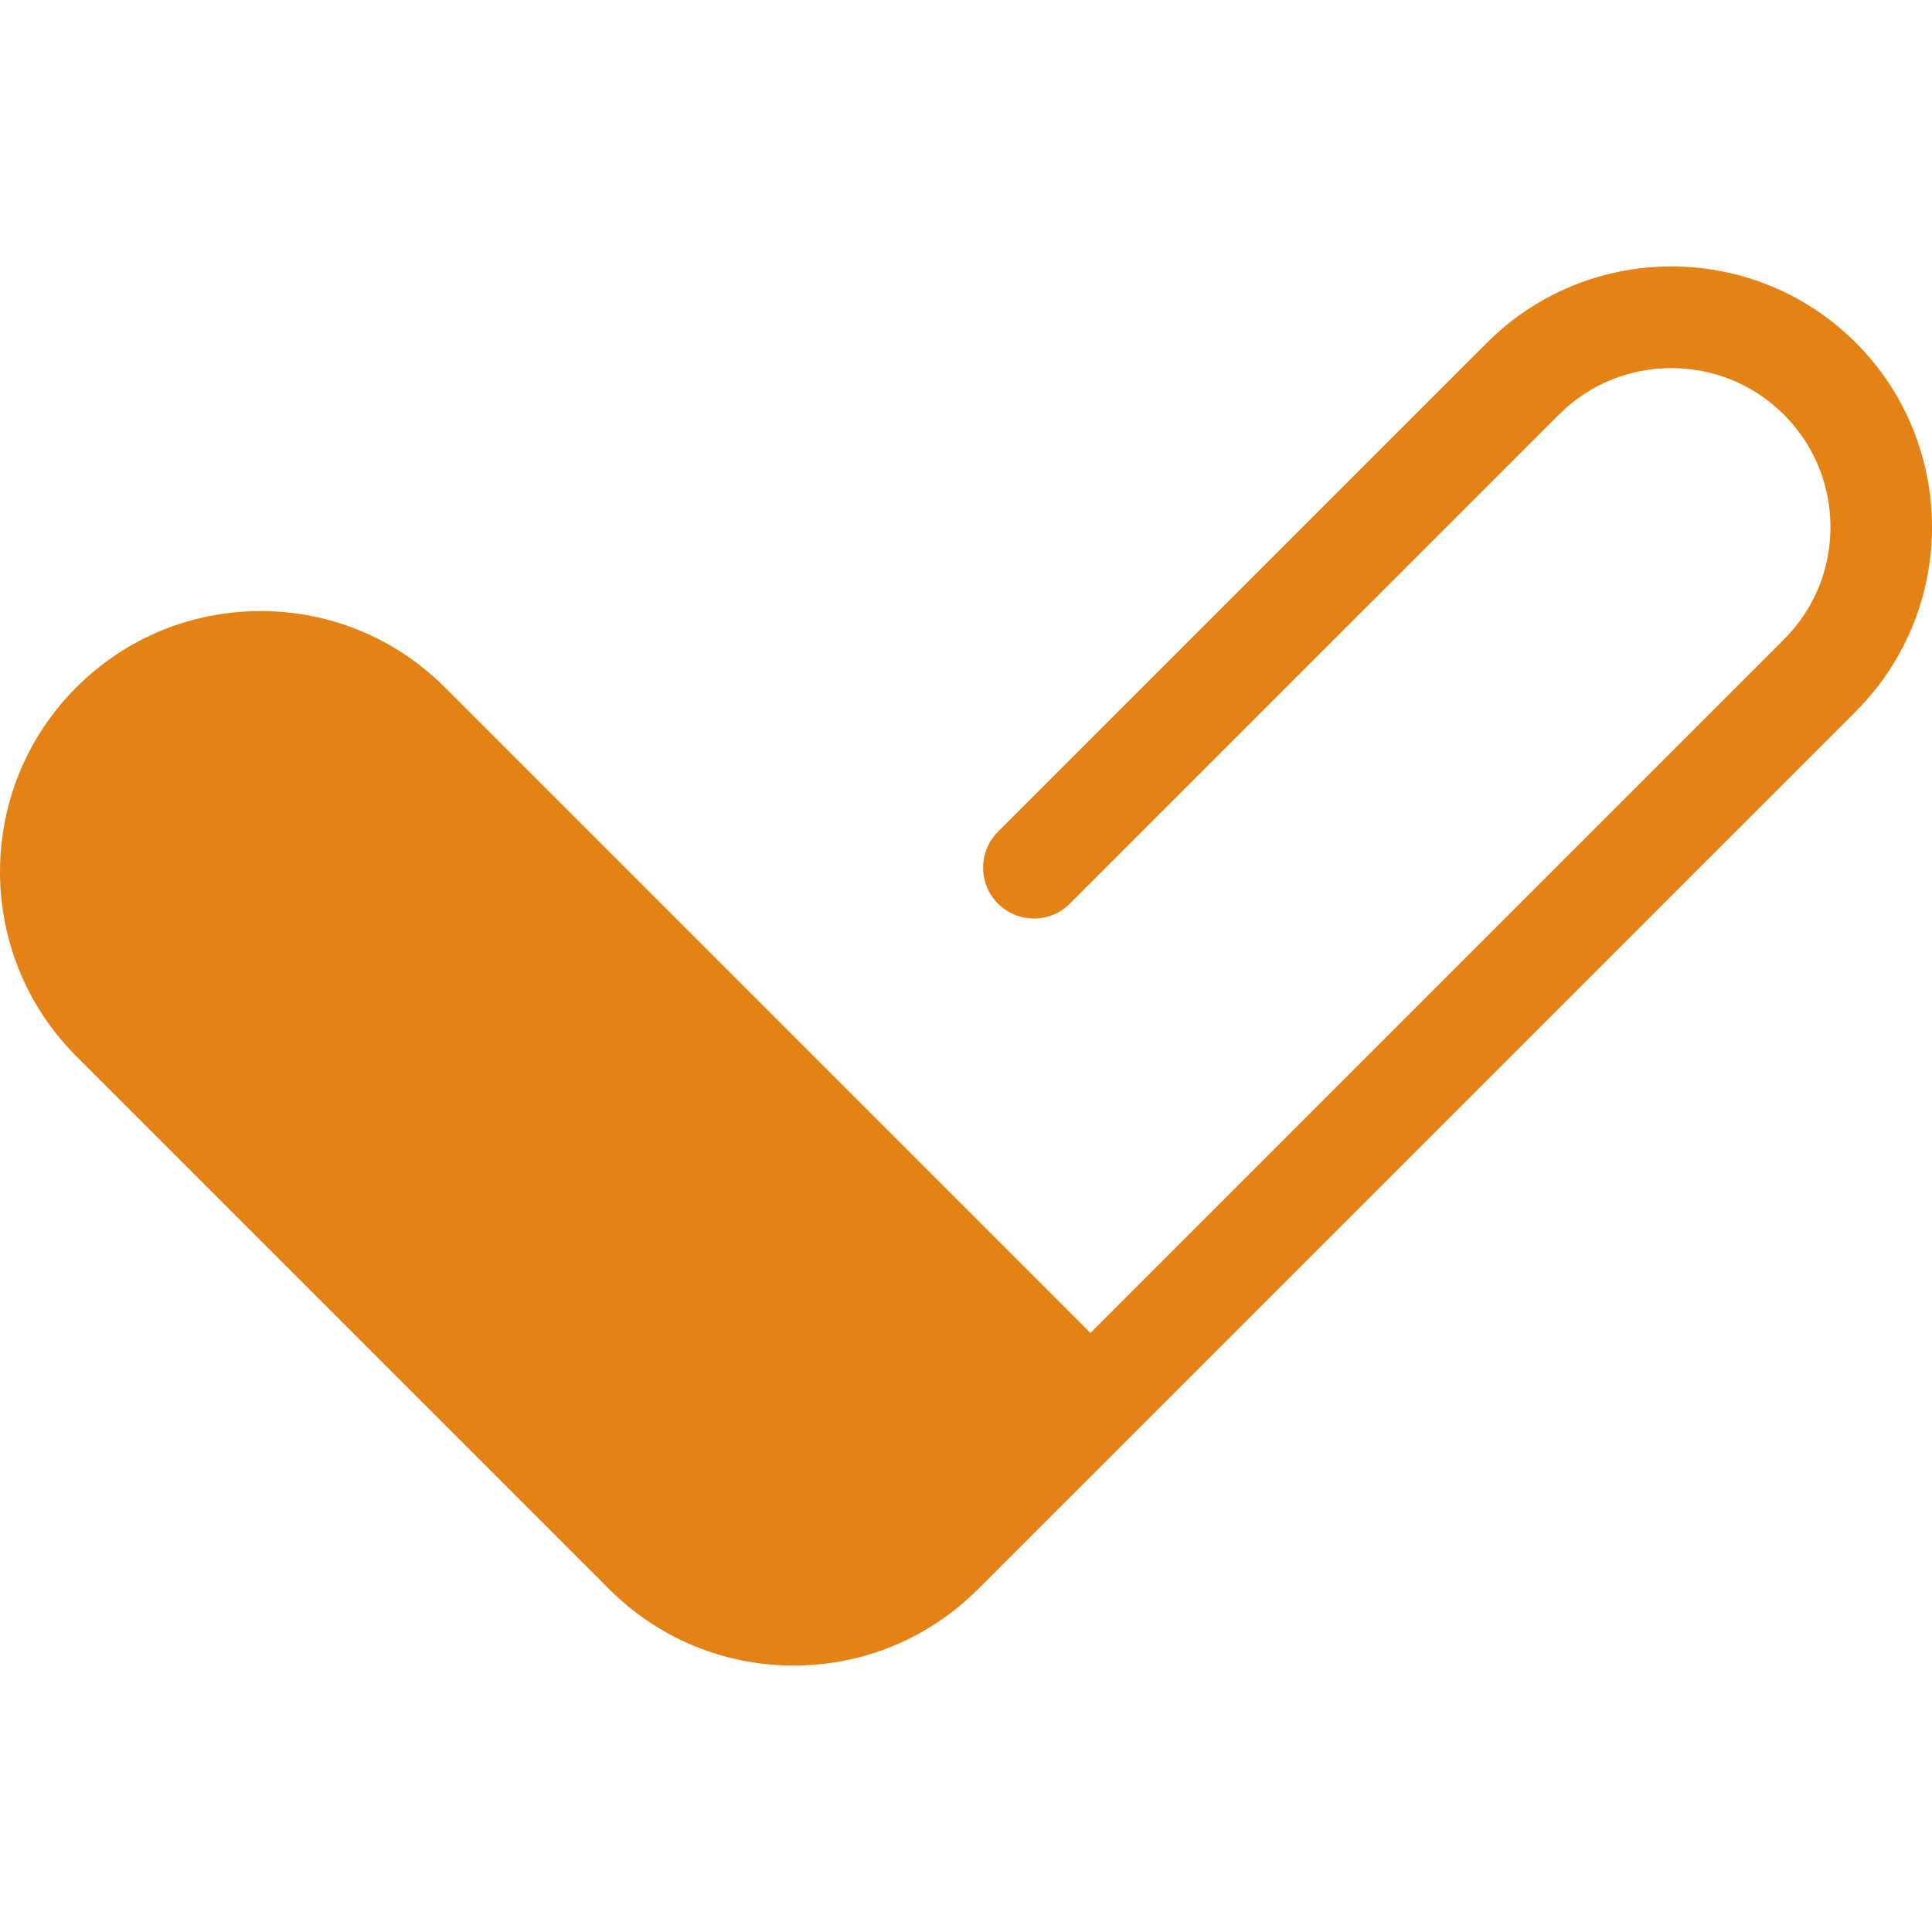
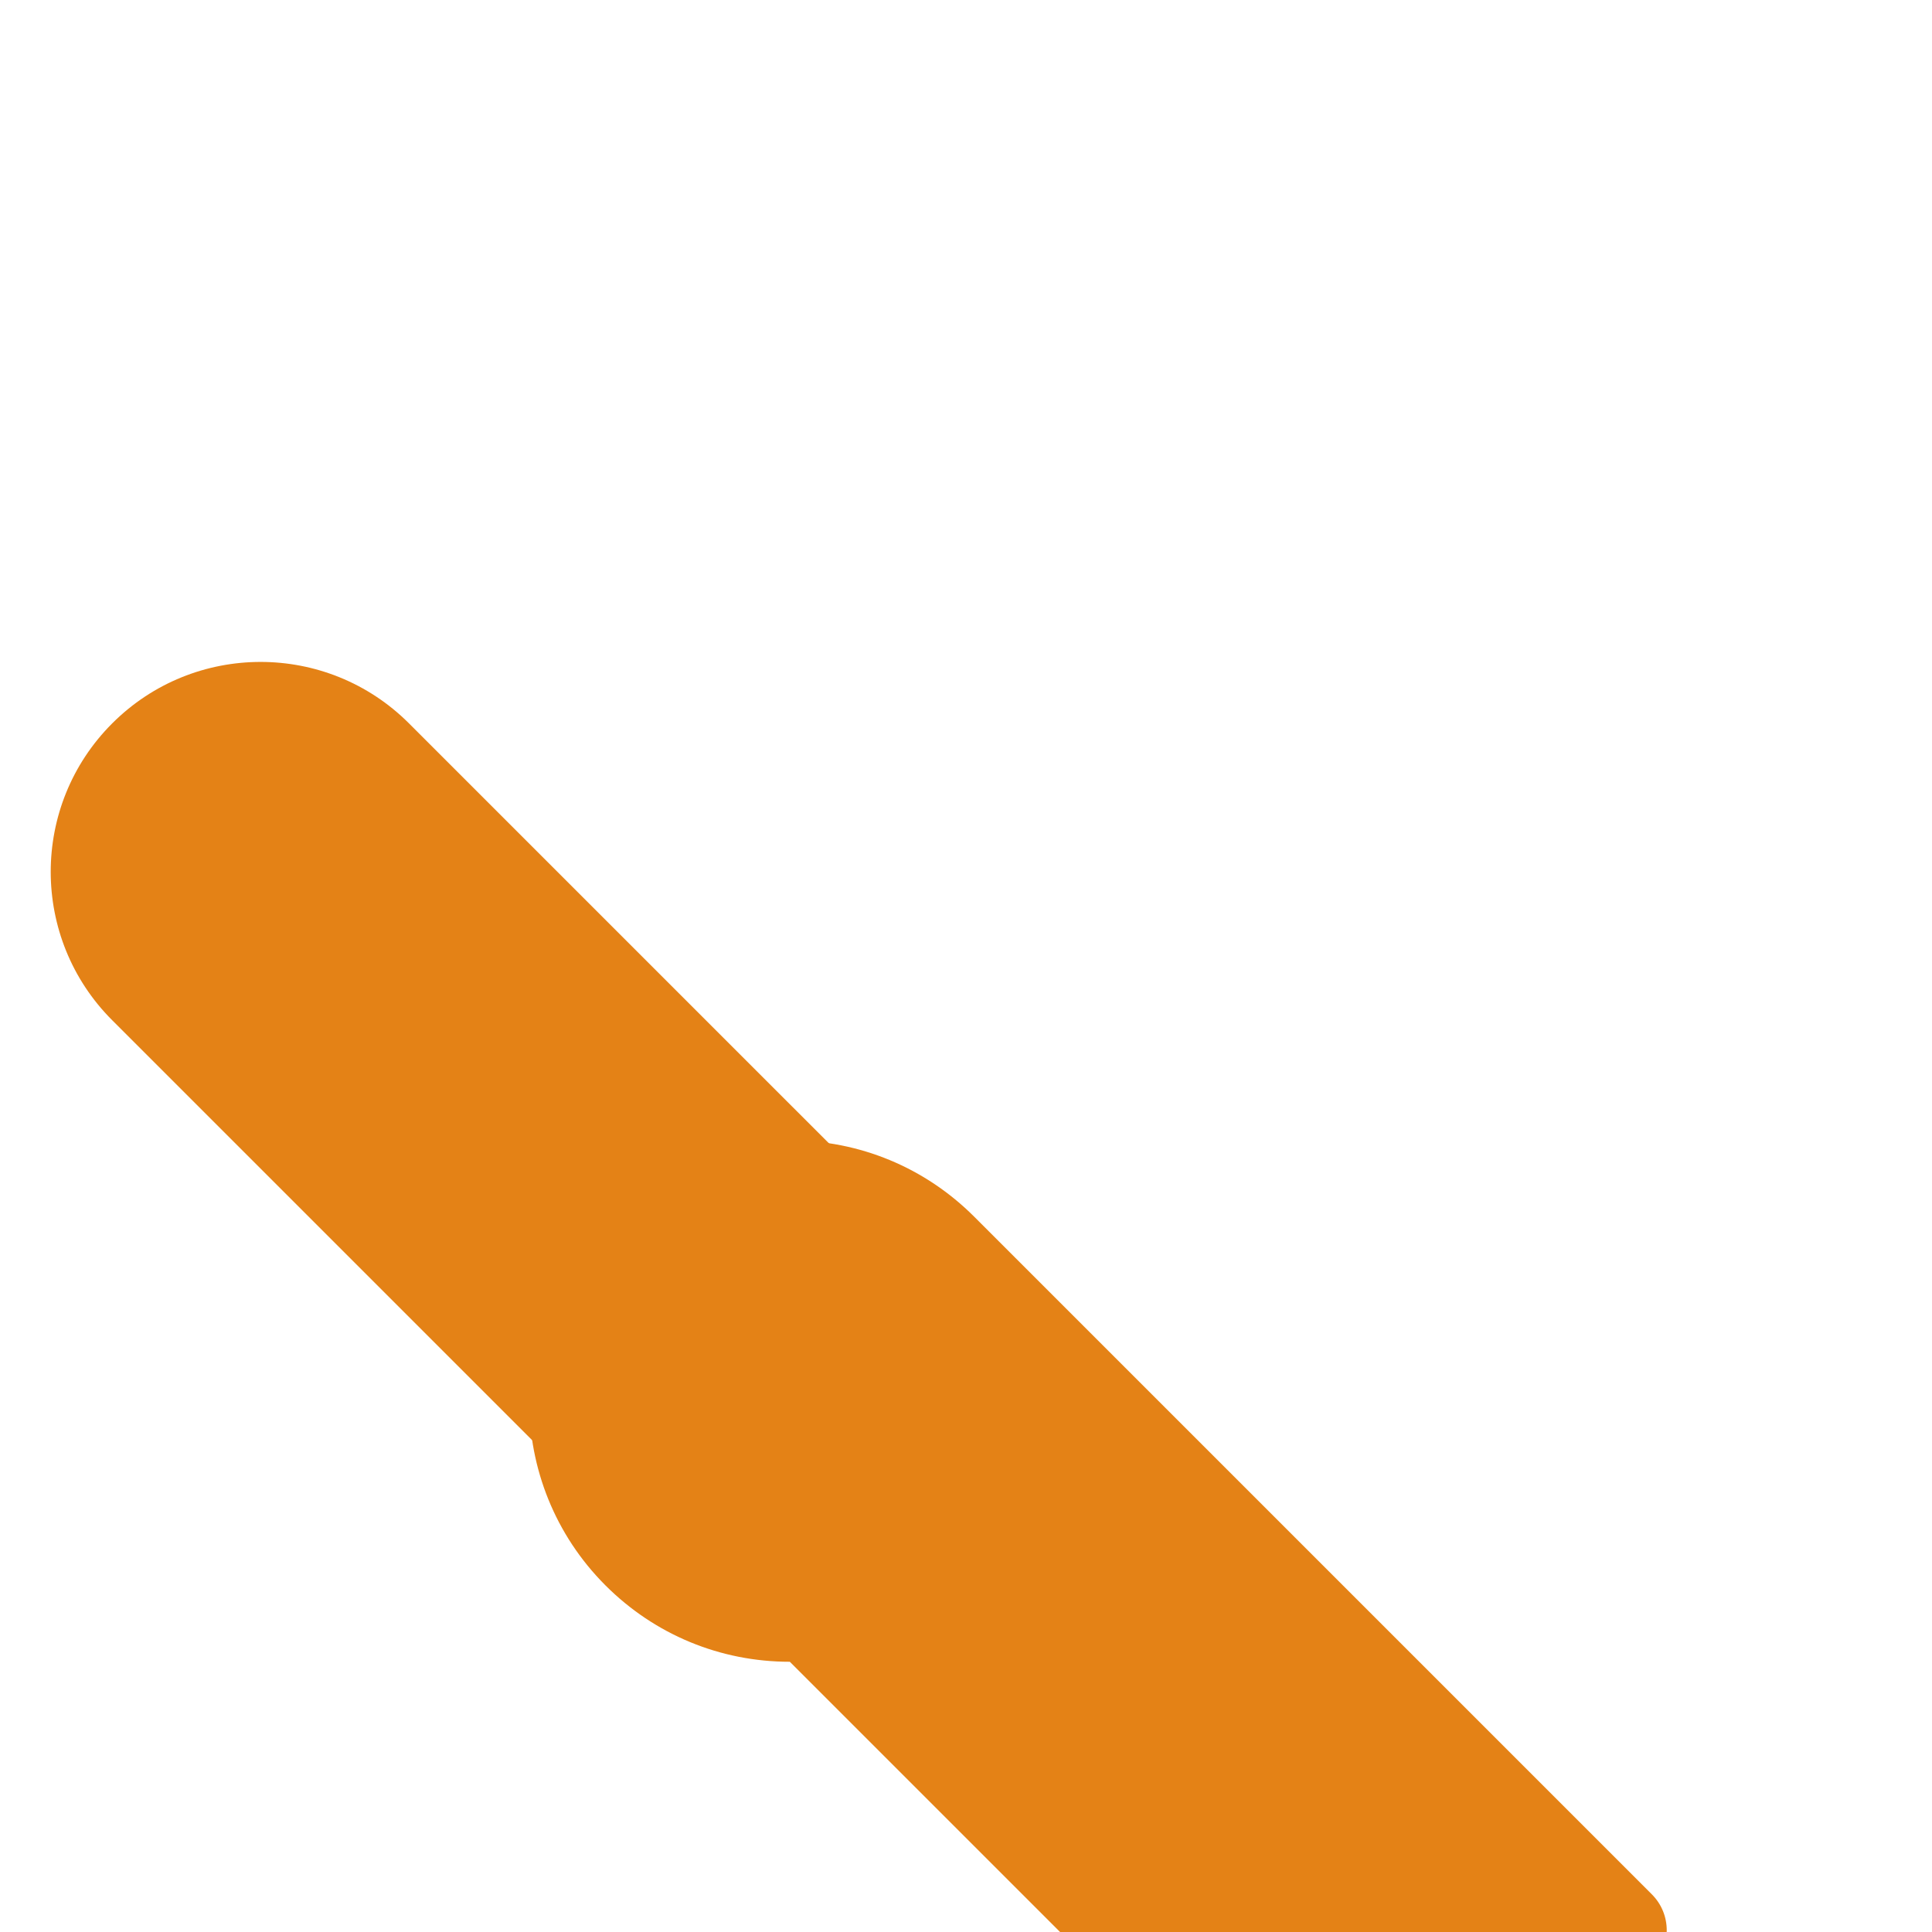
<svg xmlns="http://www.w3.org/2000/svg" t="1690422114561" class="icon" viewBox="0 0 1024 1024" version="1.1" p-id="6735" width="200" height="200">
-   <path d="M420.633 882.778c-36.91 0-71.614-14.374-97.714-40.472-10.522-10.522-10.522-27.582 0-38.106 10.522-10.518 27.582-10.518 38.106 0 15.922 15.924 37.094 24.692 59.61 24.692s43.686-8.768 59.61-24.692l465.241-465.239c15.924-15.922 24.692-37.094 24.692-59.61s-8.768-43.686-24.692-59.608c-32.872-32.874-86.352-32.872-119.218-0.002L567.065 478.943c-10.524 10.518-27.58 10.518-38.106 0-10.522-10.522-10.522-27.582 0-38.106L788.162 181.63c53.88-53.874 141.544-53.88 195.43 0 53.88 53.882 53.88 141.552 0 195.432l-465.241 465.243c-26.1 26.1-60.804 40.472-97.718 40.472z" fill="#E48216" p-id="6736" />
  <path d="M575.957 742.583l-78.662 78.662c-43.444 43.444-113.88 43.444-157.324 0L59.462 540.741c-43.444-43.444-43.444-113.88 0-157.324 43.444-43.444 113.88-43.444 157.324 0l359.171 359.167z" fill="#E48216" p-id="6737" />
-   <path d="M418.631 880.774c-36.914 0-71.614-14.374-97.714-40.472L40.41 559.793c-53.88-53.882-53.88-141.55 0-195.432 26.104-26.1 60.804-40.472 97.714-40.472 36.914 0 71.614 14.374 97.714 40.472l359.171 359.171c10.522 10.522 10.522 27.582 0 38.106l-78.662 78.662c-26.104 26.098-60.804 40.474-97.716 40.474zM138.124 377.777c-22.516 0-43.686 8.768-59.61 24.692-32.868 32.868-32.868 86.352 0 119.222L359.021 802.194c15.922 15.924 37.09 24.692 59.61 24.692 22.516 0 43.686-8.768 59.61-24.692l59.61-59.61L197.732 402.469c-15.922-15.924-37.09-24.692-59.608-24.692z" fill="#E48216" p-id="6738" />
+   <path d="M418.631 880.774c-36.914 0-71.614-14.374-97.714-40.472c-53.88-53.882-53.88-141.55 0-195.432 26.104-26.1 60.804-40.472 97.714-40.472 36.914 0 71.614 14.374 97.714 40.472l359.171 359.171c10.522 10.522 10.522 27.582 0 38.106l-78.662 78.662c-26.104 26.098-60.804 40.474-97.716 40.474zM138.124 377.777c-22.516 0-43.686 8.768-59.61 24.692-32.868 32.868-32.868 86.352 0 119.222L359.021 802.194c15.922 15.924 37.09 24.692 59.61 24.692 22.516 0 43.686-8.768 59.61-24.692l59.61-59.61L197.732 402.469c-15.922-15.924-37.09-24.692-59.608-24.692z" fill="#E48216" p-id="6738" />
</svg>